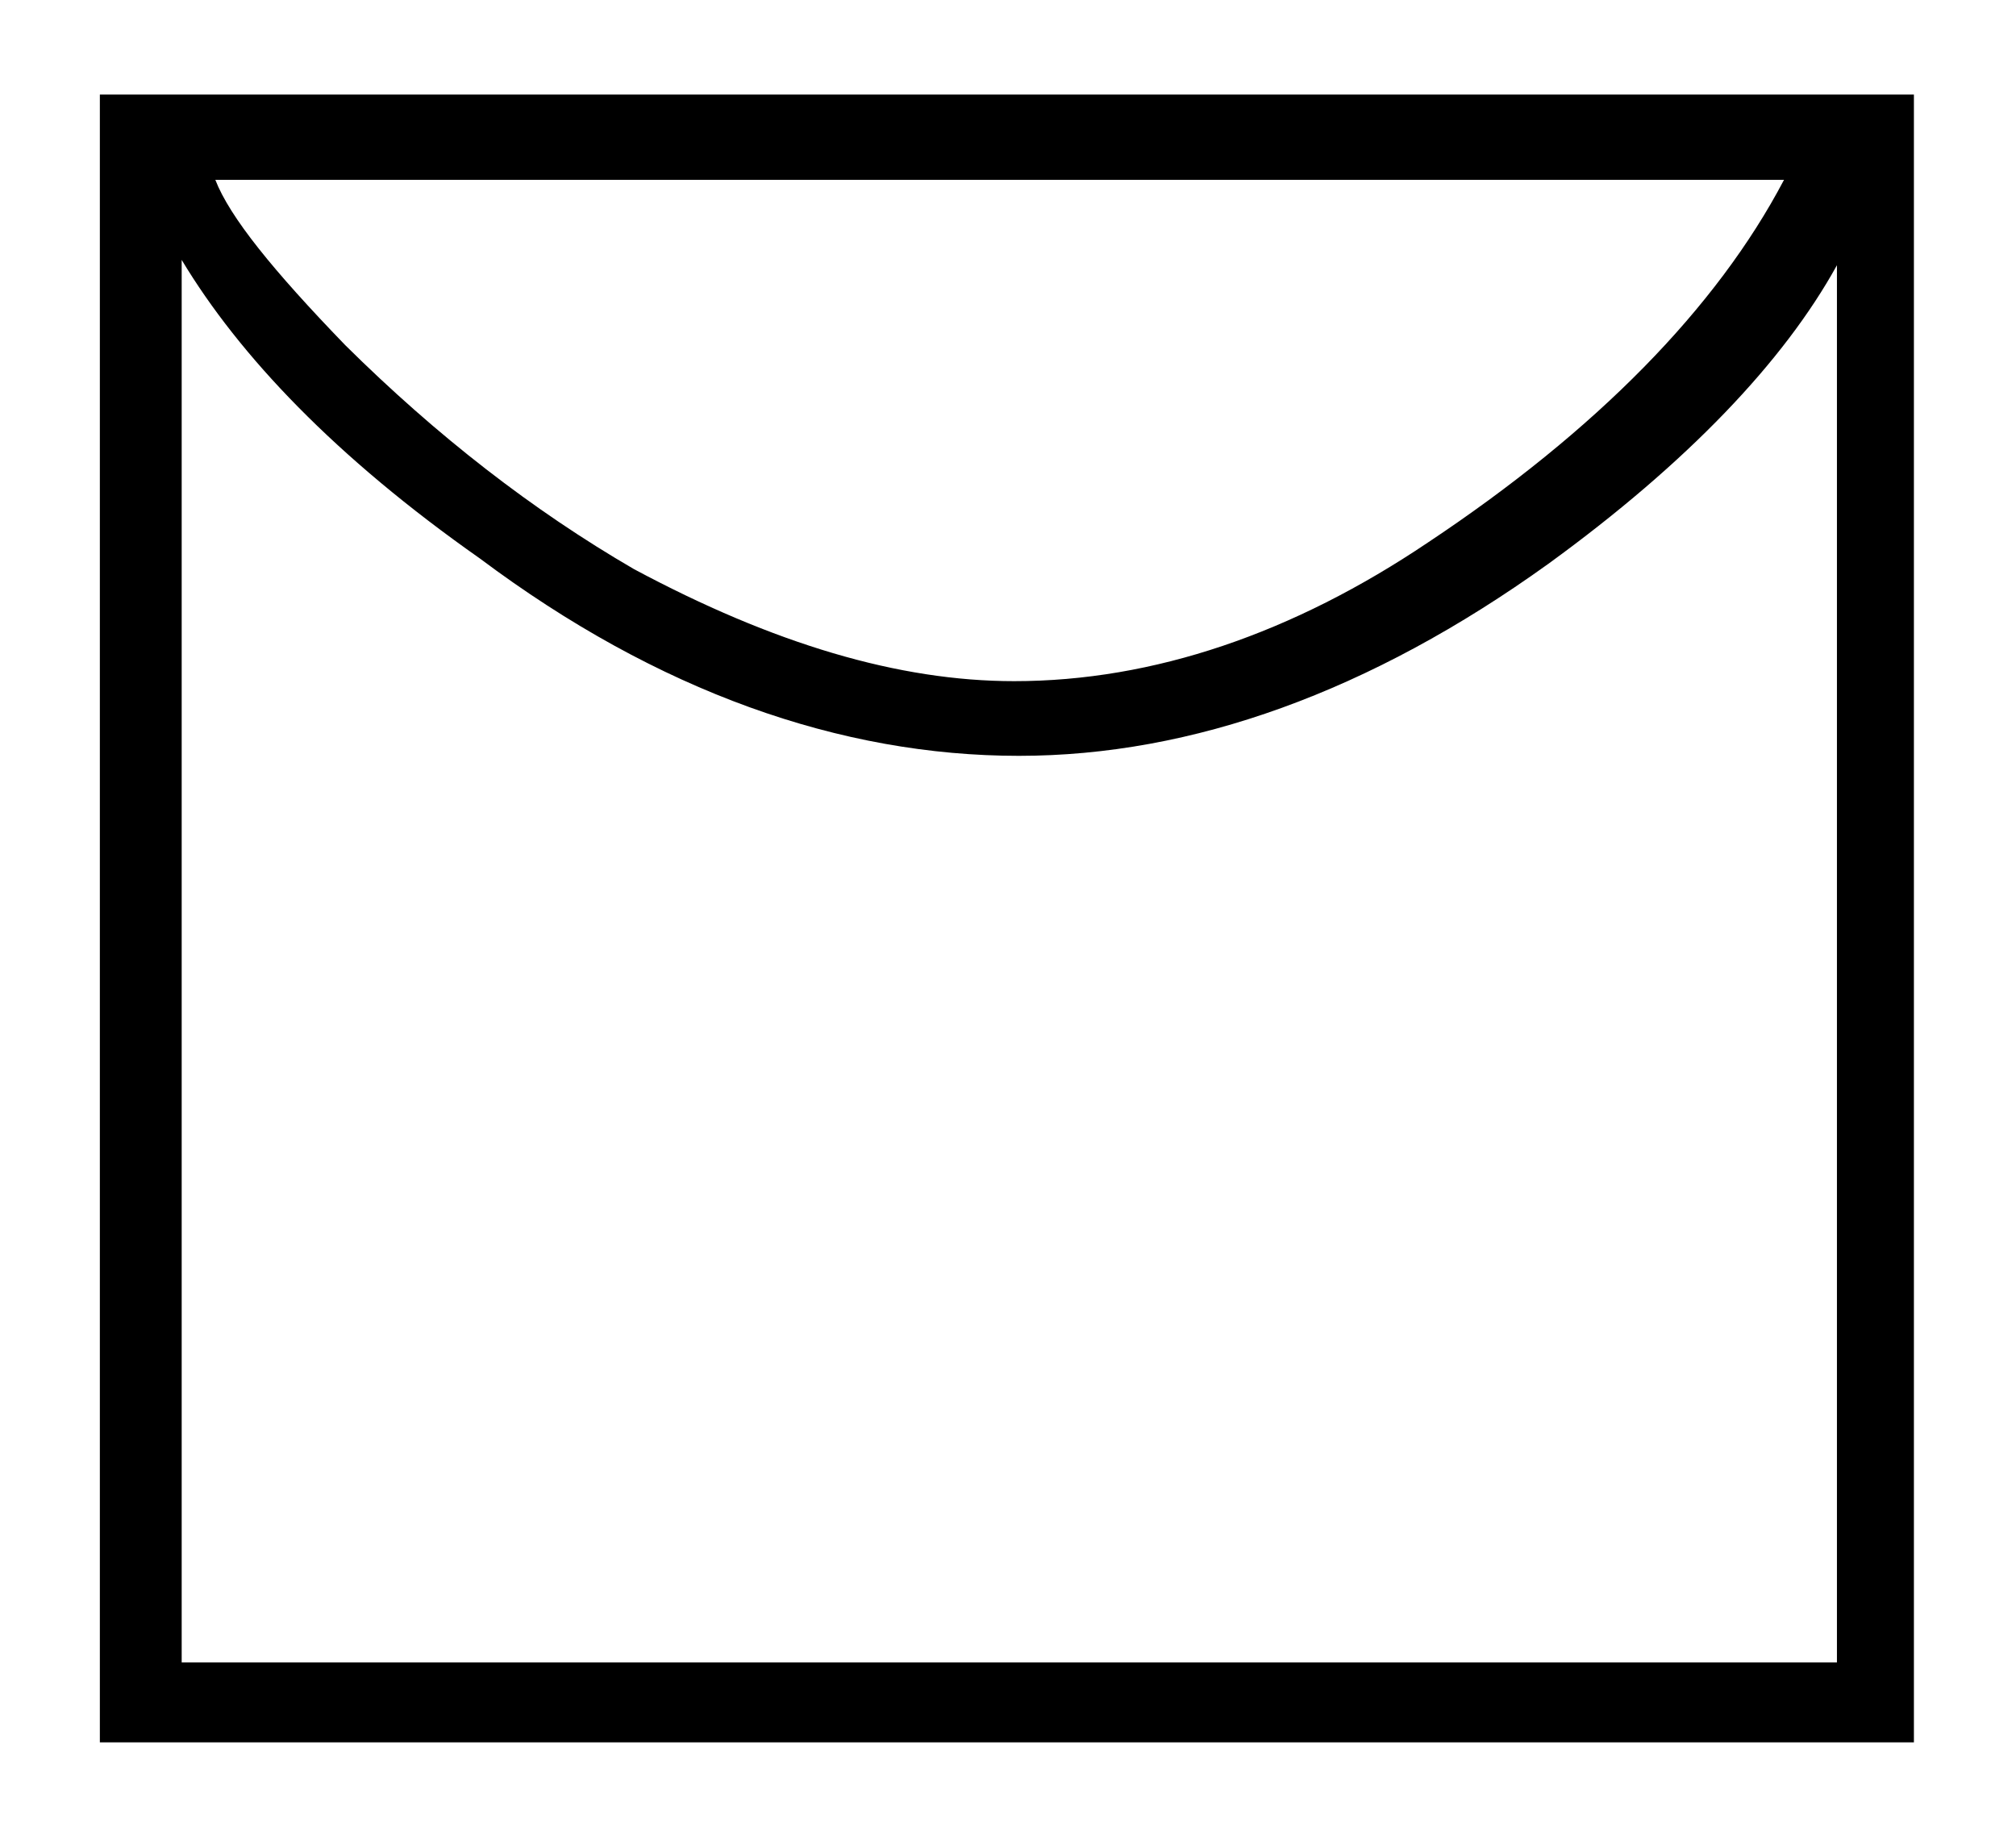
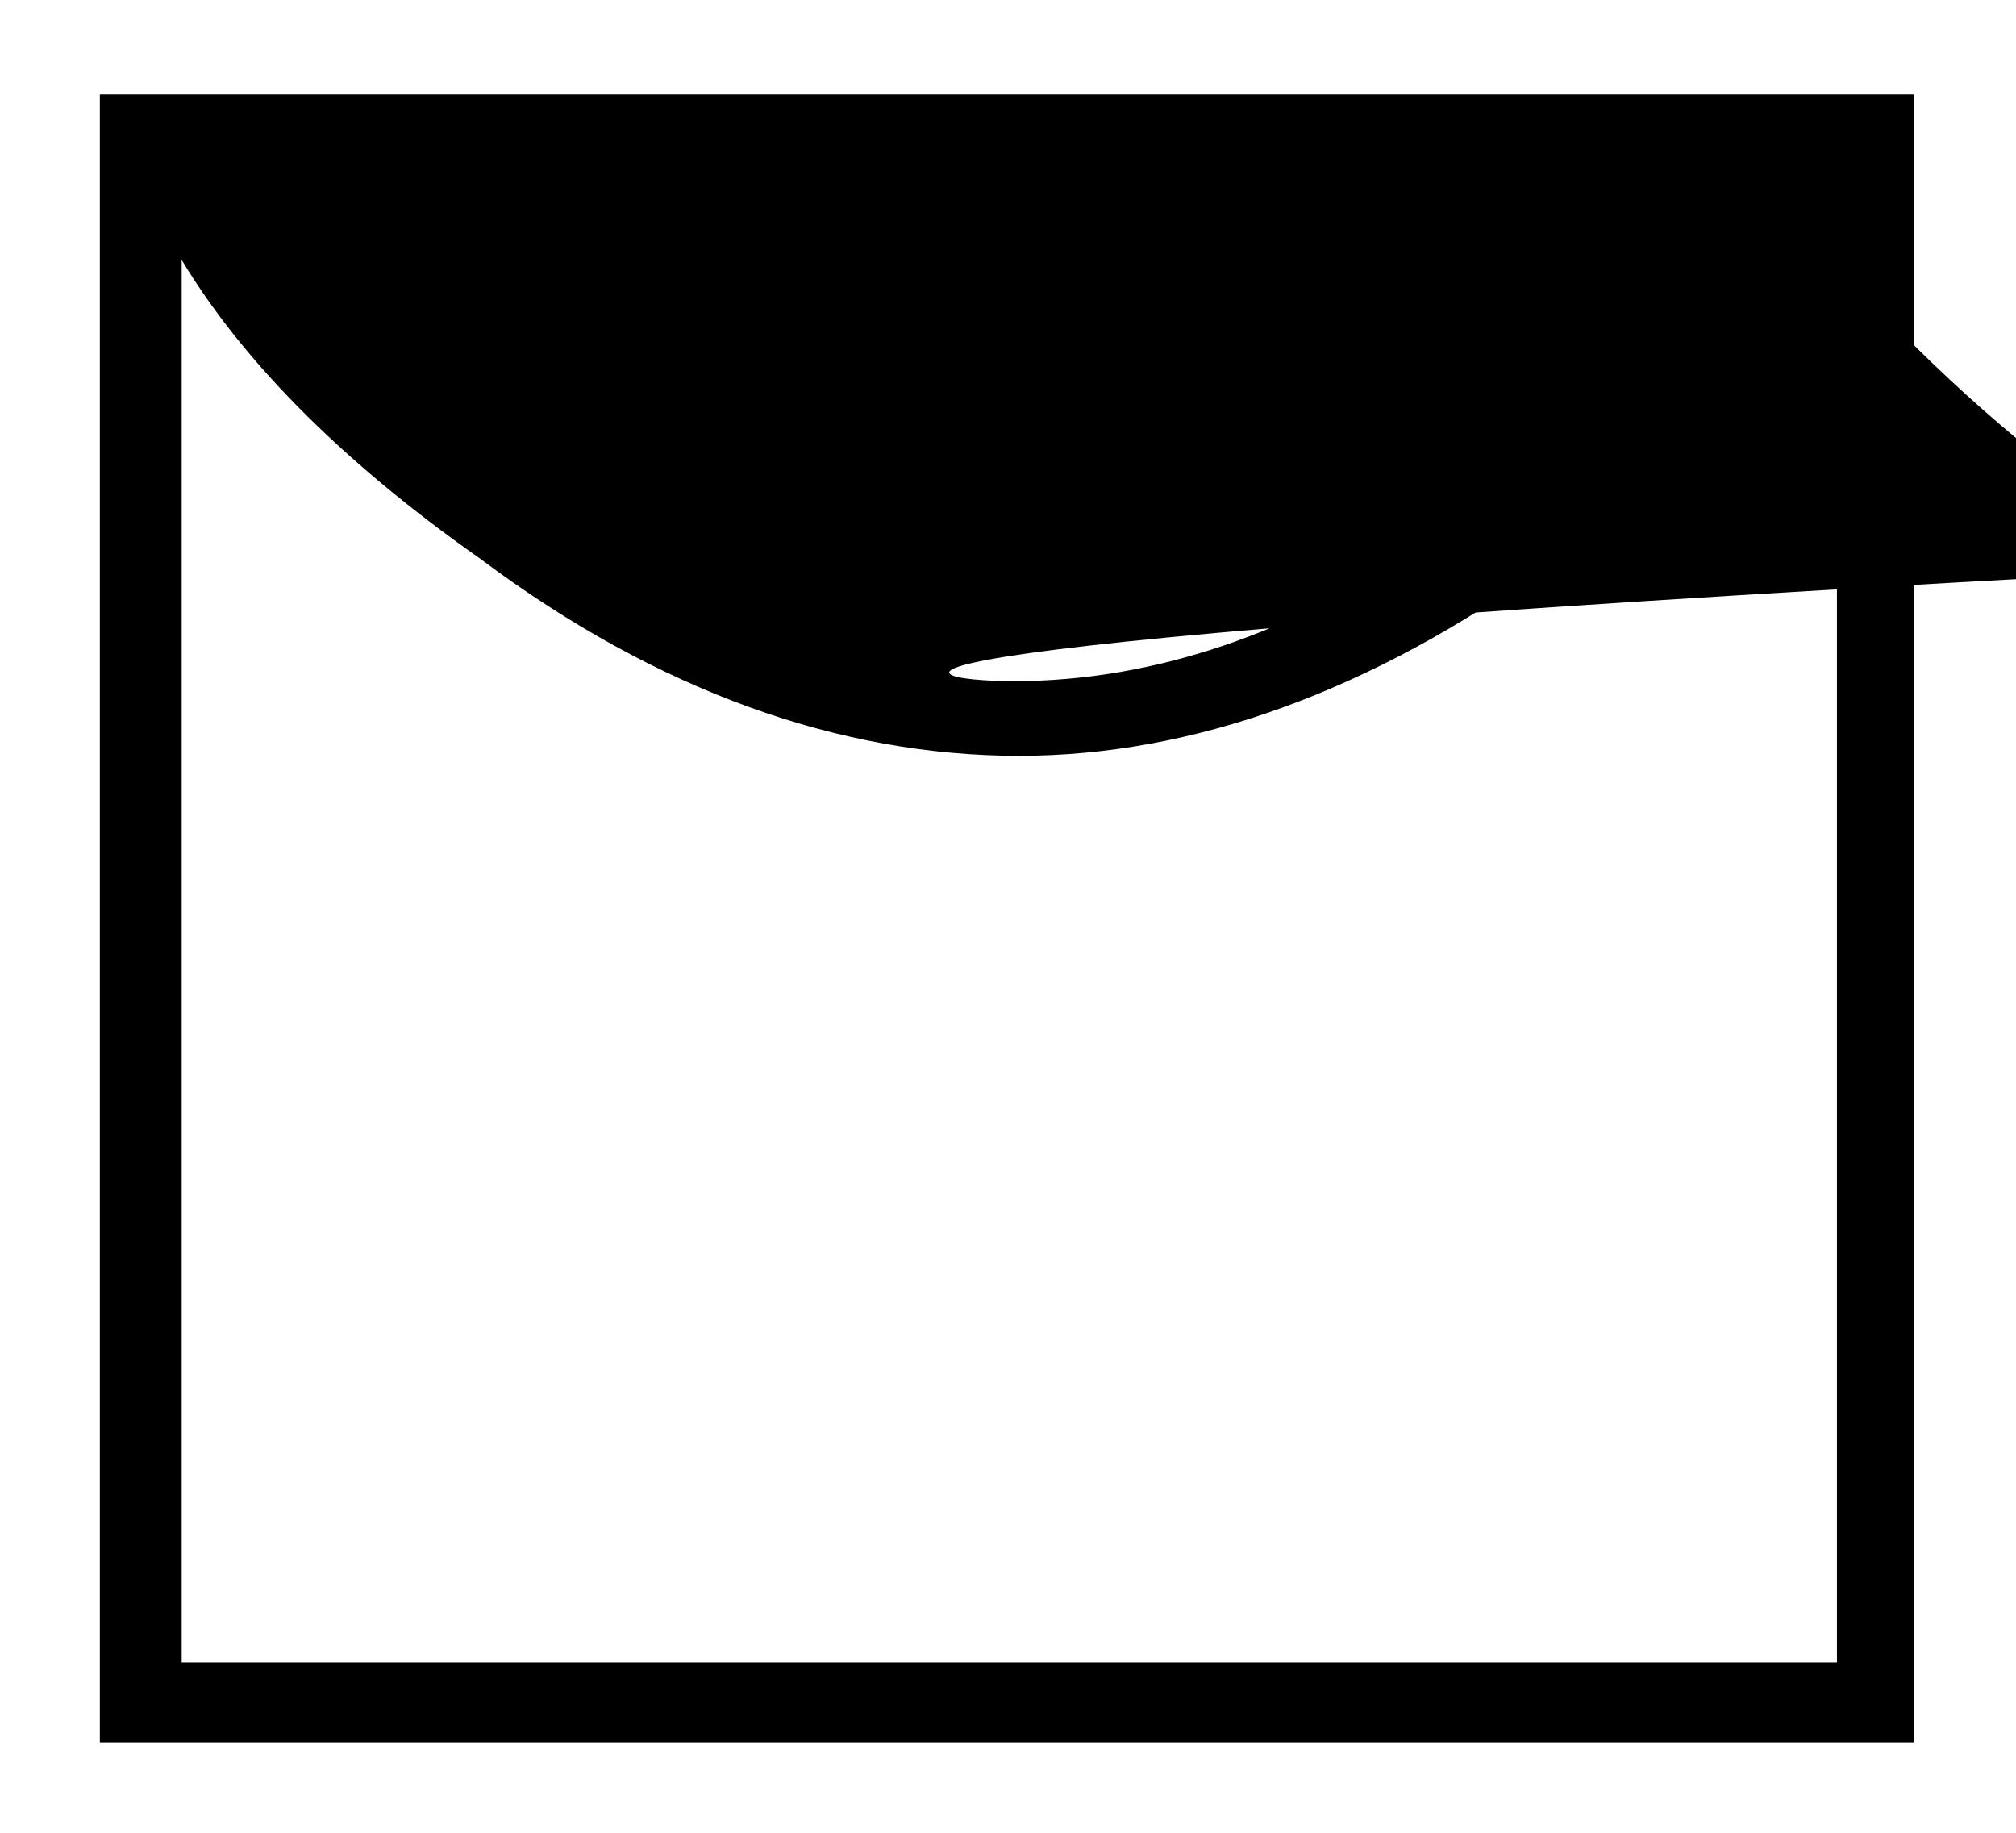
<svg xmlns="http://www.w3.org/2000/svg" version="1.1" id="Warstwa_1" x="0px" y="0px" width="62.362px" height="56.69px" viewBox="0 0 62.362 56.69" enable-background="new 0 0 62.362 56.69" xml:space="preserve">
-   <path d="M59.204,53.896H3.089V2.925h56.115V53.896z M5.62,8.039v43.383h51.203V8.204c-1.638,2.969-4.614,6.103-8.931,9.239  c-5.507,3.958-11.014,5.937-16.374,5.937c-5.507,0-11.163-1.978-16.671-6.103C10.382,14.142,7.406,11.009,5.62,8.039z M31.37,21.07  c4.317,0,8.635-1.484,12.801-4.289c5.211-3.464,8.933-7.258,11.015-11.218H6.661c0.448,1.155,1.787,2.805,4.02,5.115  c2.829,2.803,5.805,5.113,8.931,6.927C23.928,19.916,27.798,21.07,31.37,21.07z" />
+   <path d="M59.204,53.896H3.089V2.925h56.115V53.896z M5.62,8.039v43.383h51.203V8.204c-1.638,2.969-4.614,6.103-8.931,9.239  c-5.507,3.958-11.014,5.937-16.374,5.937c-5.507,0-11.163-1.978-16.671-6.103C10.382,14.142,7.406,11.009,5.62,8.039z M31.37,21.07  c4.317,0,8.635-1.484,12.801-4.289c5.211-3.464,8.933-7.258,11.015-11.218c0.448,1.155,1.787,2.805,4.02,5.115  c2.829,2.803,5.805,5.113,8.931,6.927C23.928,19.916,27.798,21.07,31.37,21.07z" />
</svg>